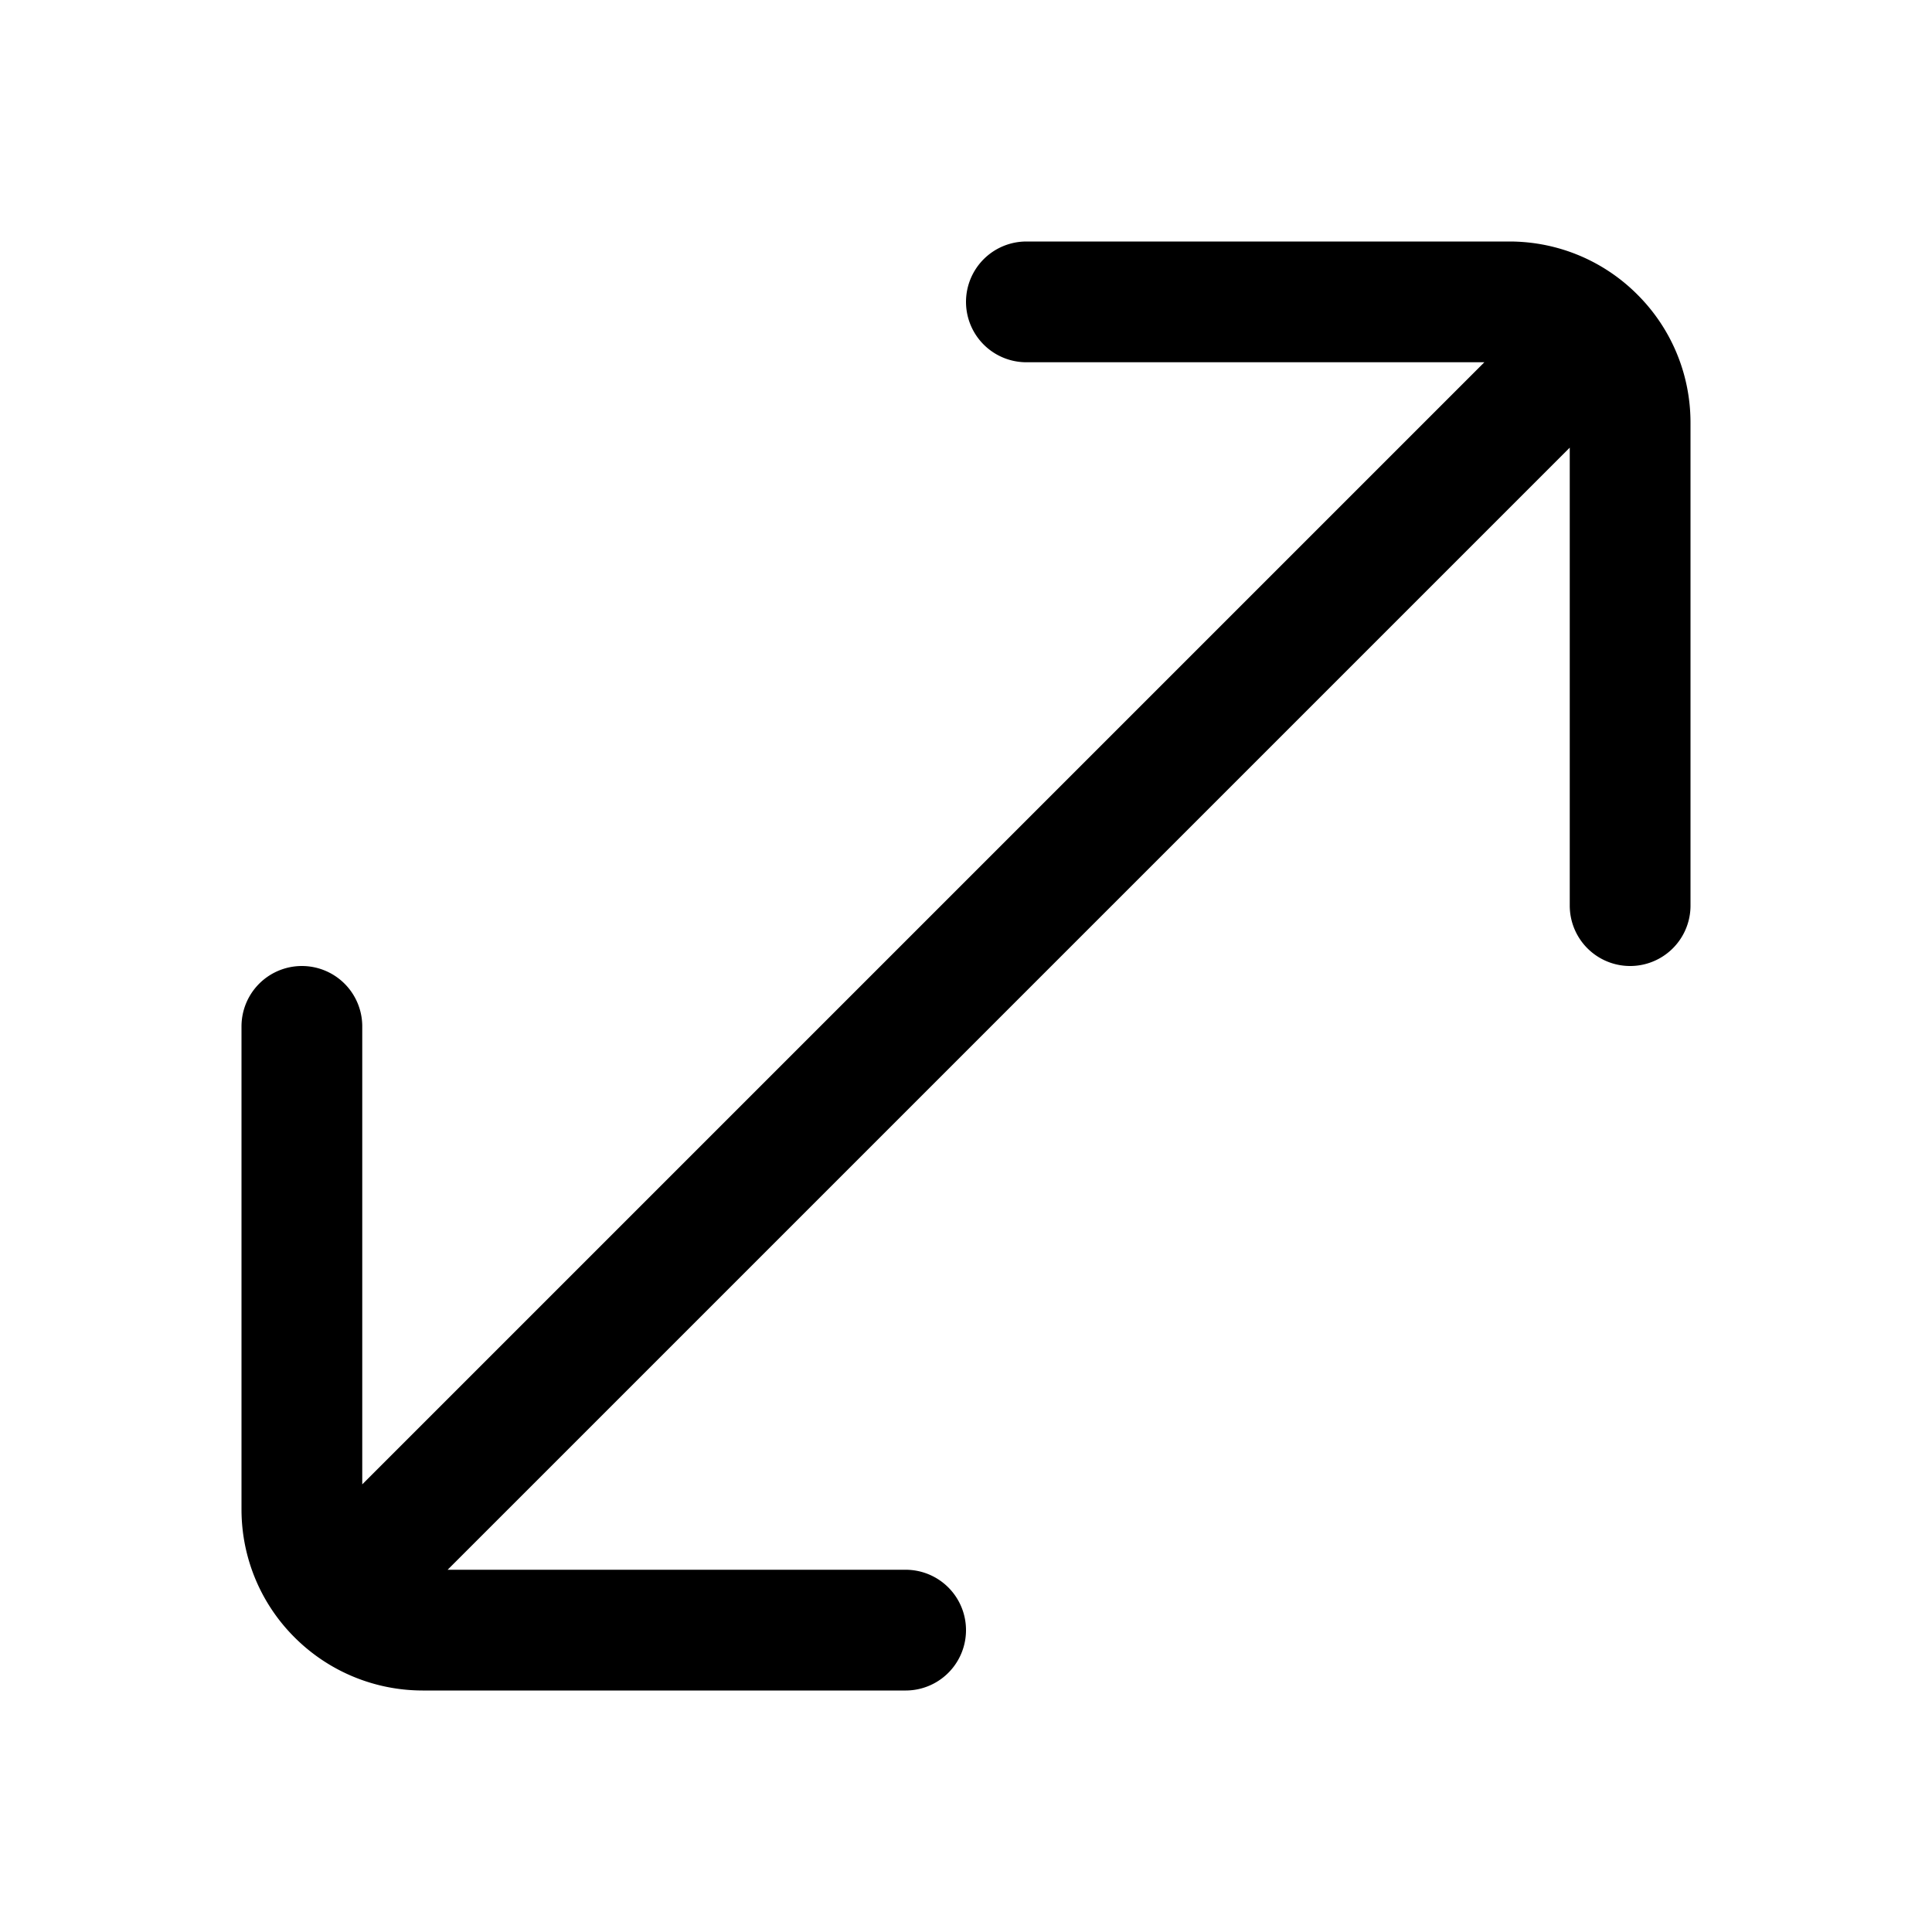
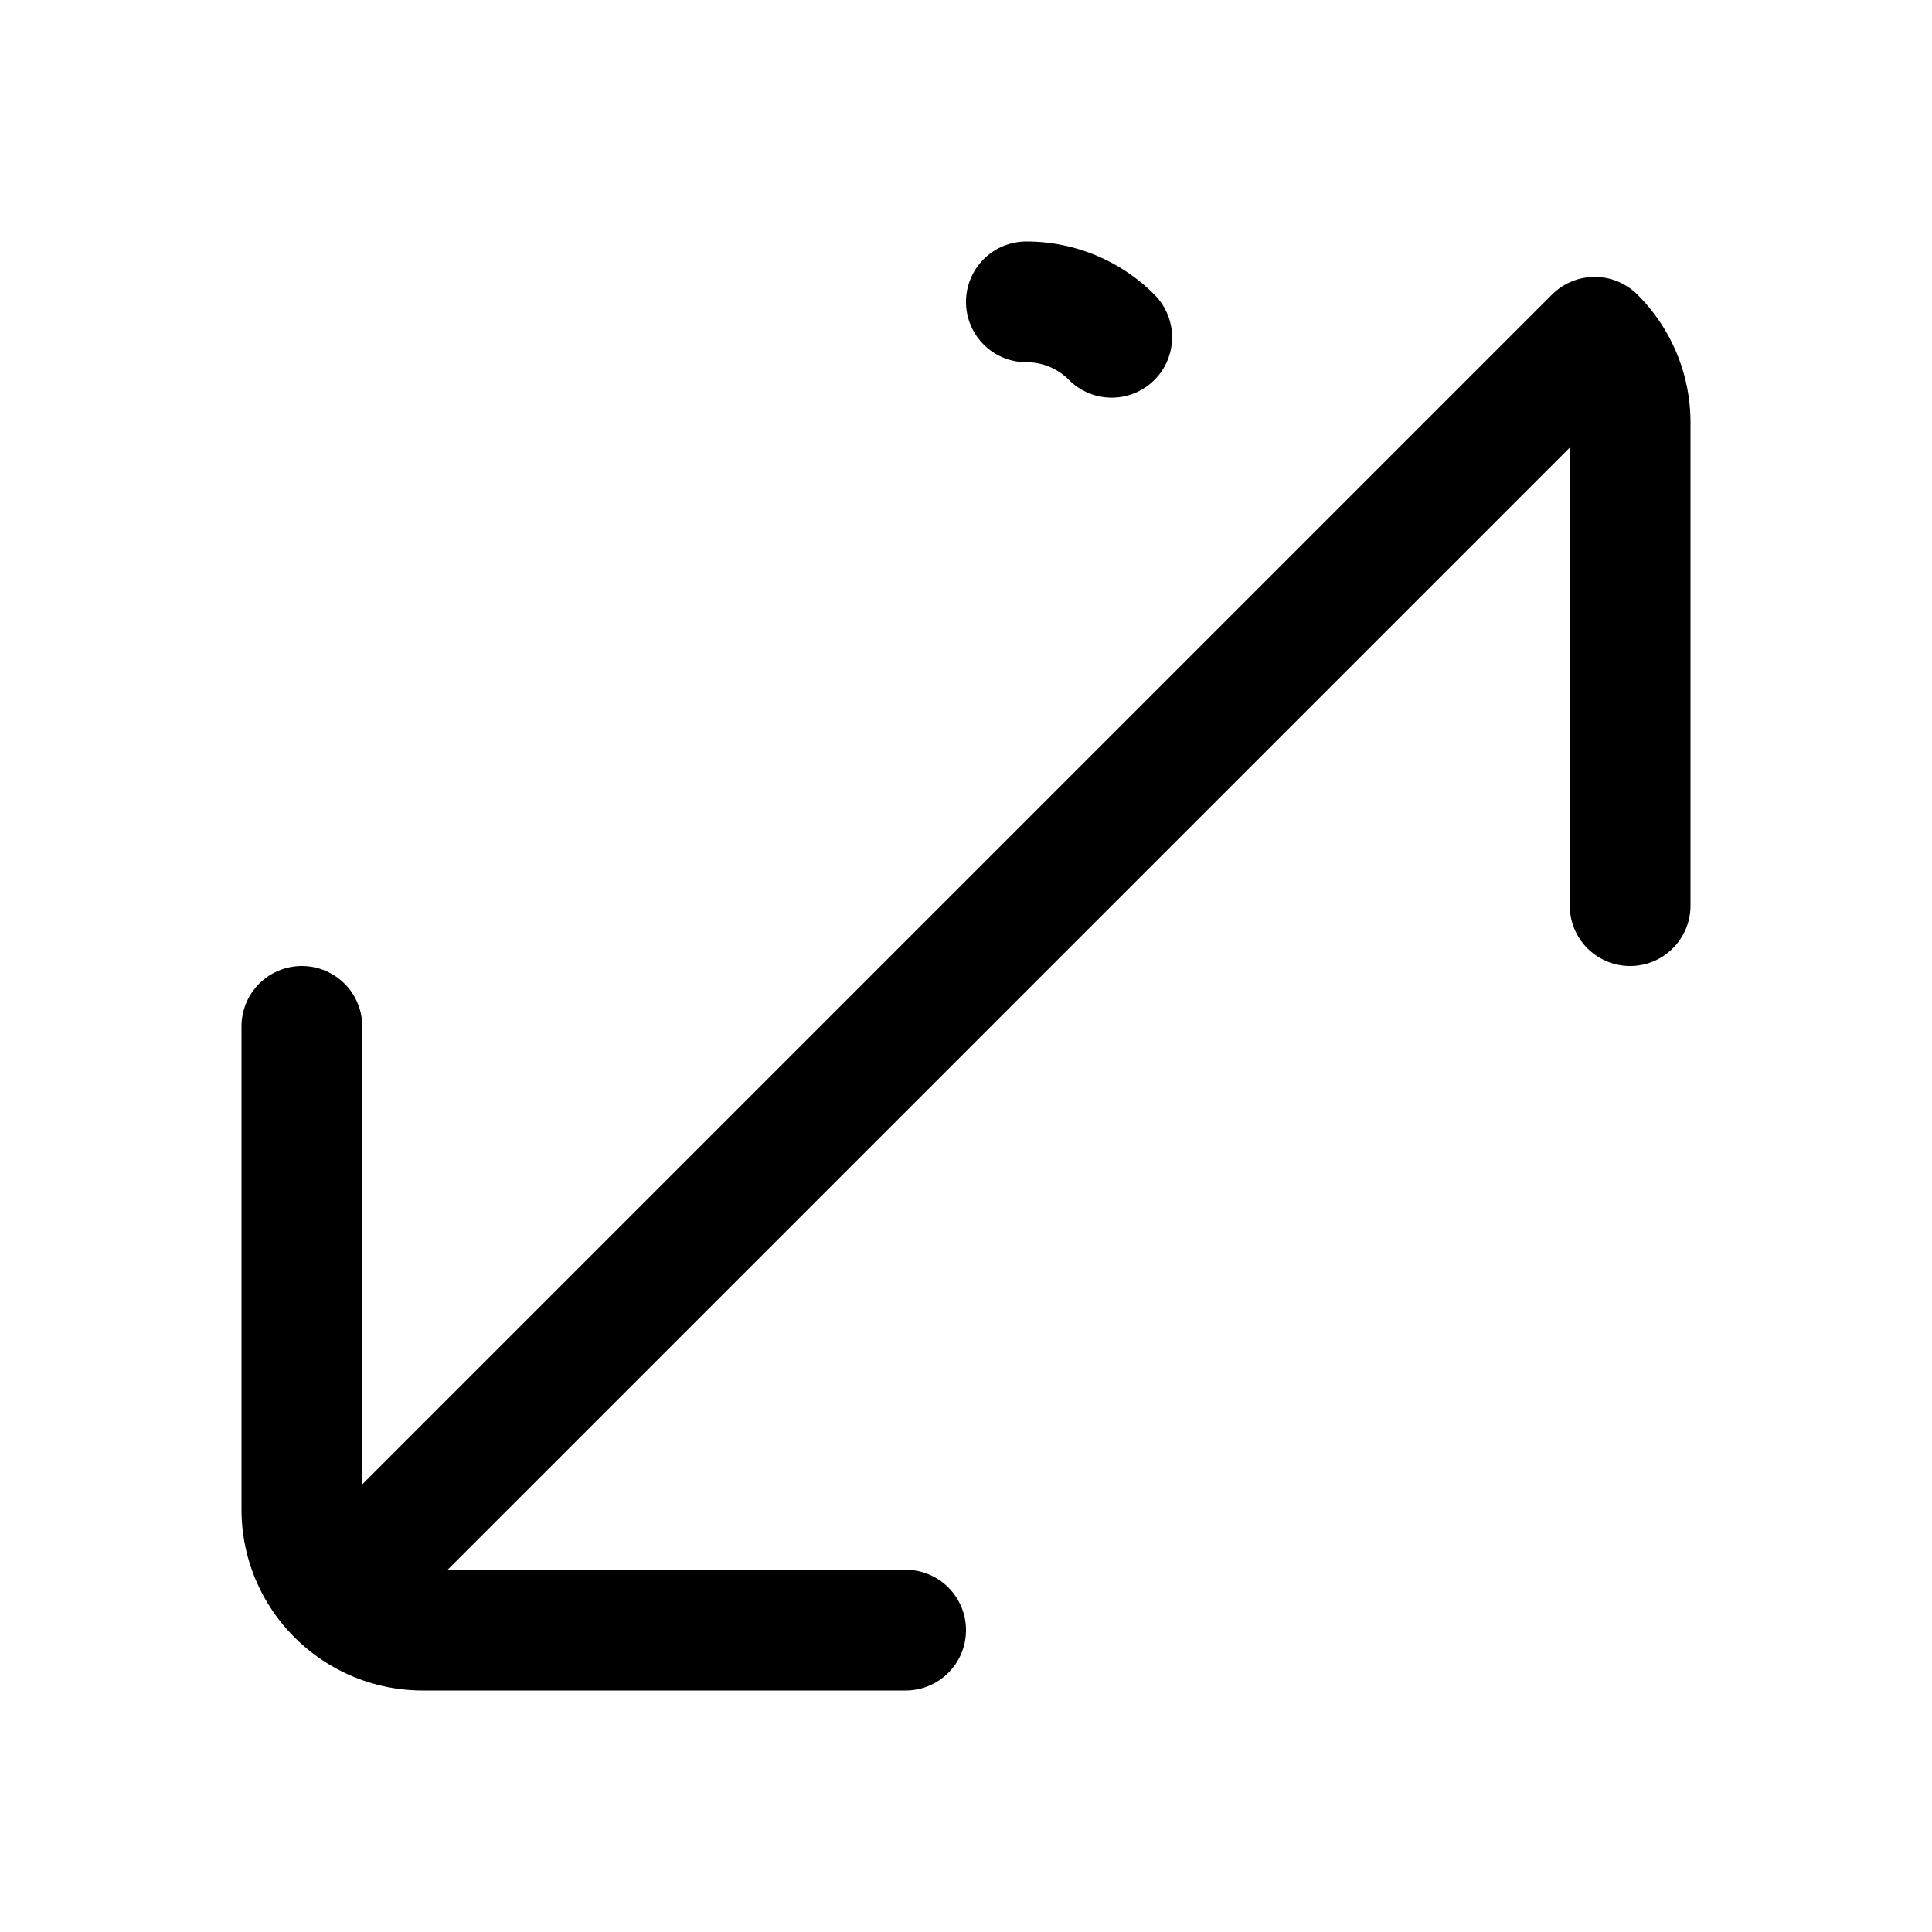
<svg xmlns="http://www.w3.org/2000/svg" width="24" height="24" fill="none" viewBox="0 0 24 24">
-   <path stroke="currentColor" stroke-linecap="round" stroke-linejoin="round" stroke-width="1.5" d="M3.75 12.75v6c0 .414.168.79.44 1.06m7.06.44h-6a1.5 1.5 0 0 1-1.06-.44m16.06-8.56v-6c0-.414-.168-.79-.44-1.06m-7.06-.44h6c.414 0 .79.168 1.06.44M4.19 19.81l.56-.56 14.5-14.5.56-.56" />
+   <path stroke="currentColor" stroke-linecap="round" stroke-linejoin="round" stroke-width="1.5" d="M3.75 12.75v6c0 .414.168.79.44 1.06m7.06.44h-6a1.5 1.5 0 0 1-1.06-.44m16.06-8.56v-6c0-.414-.168-.79-.44-1.06m-7.06-.44c.414 0 .79.168 1.06.44M4.19 19.81l.56-.56 14.5-14.5.56-.56" />
</svg>